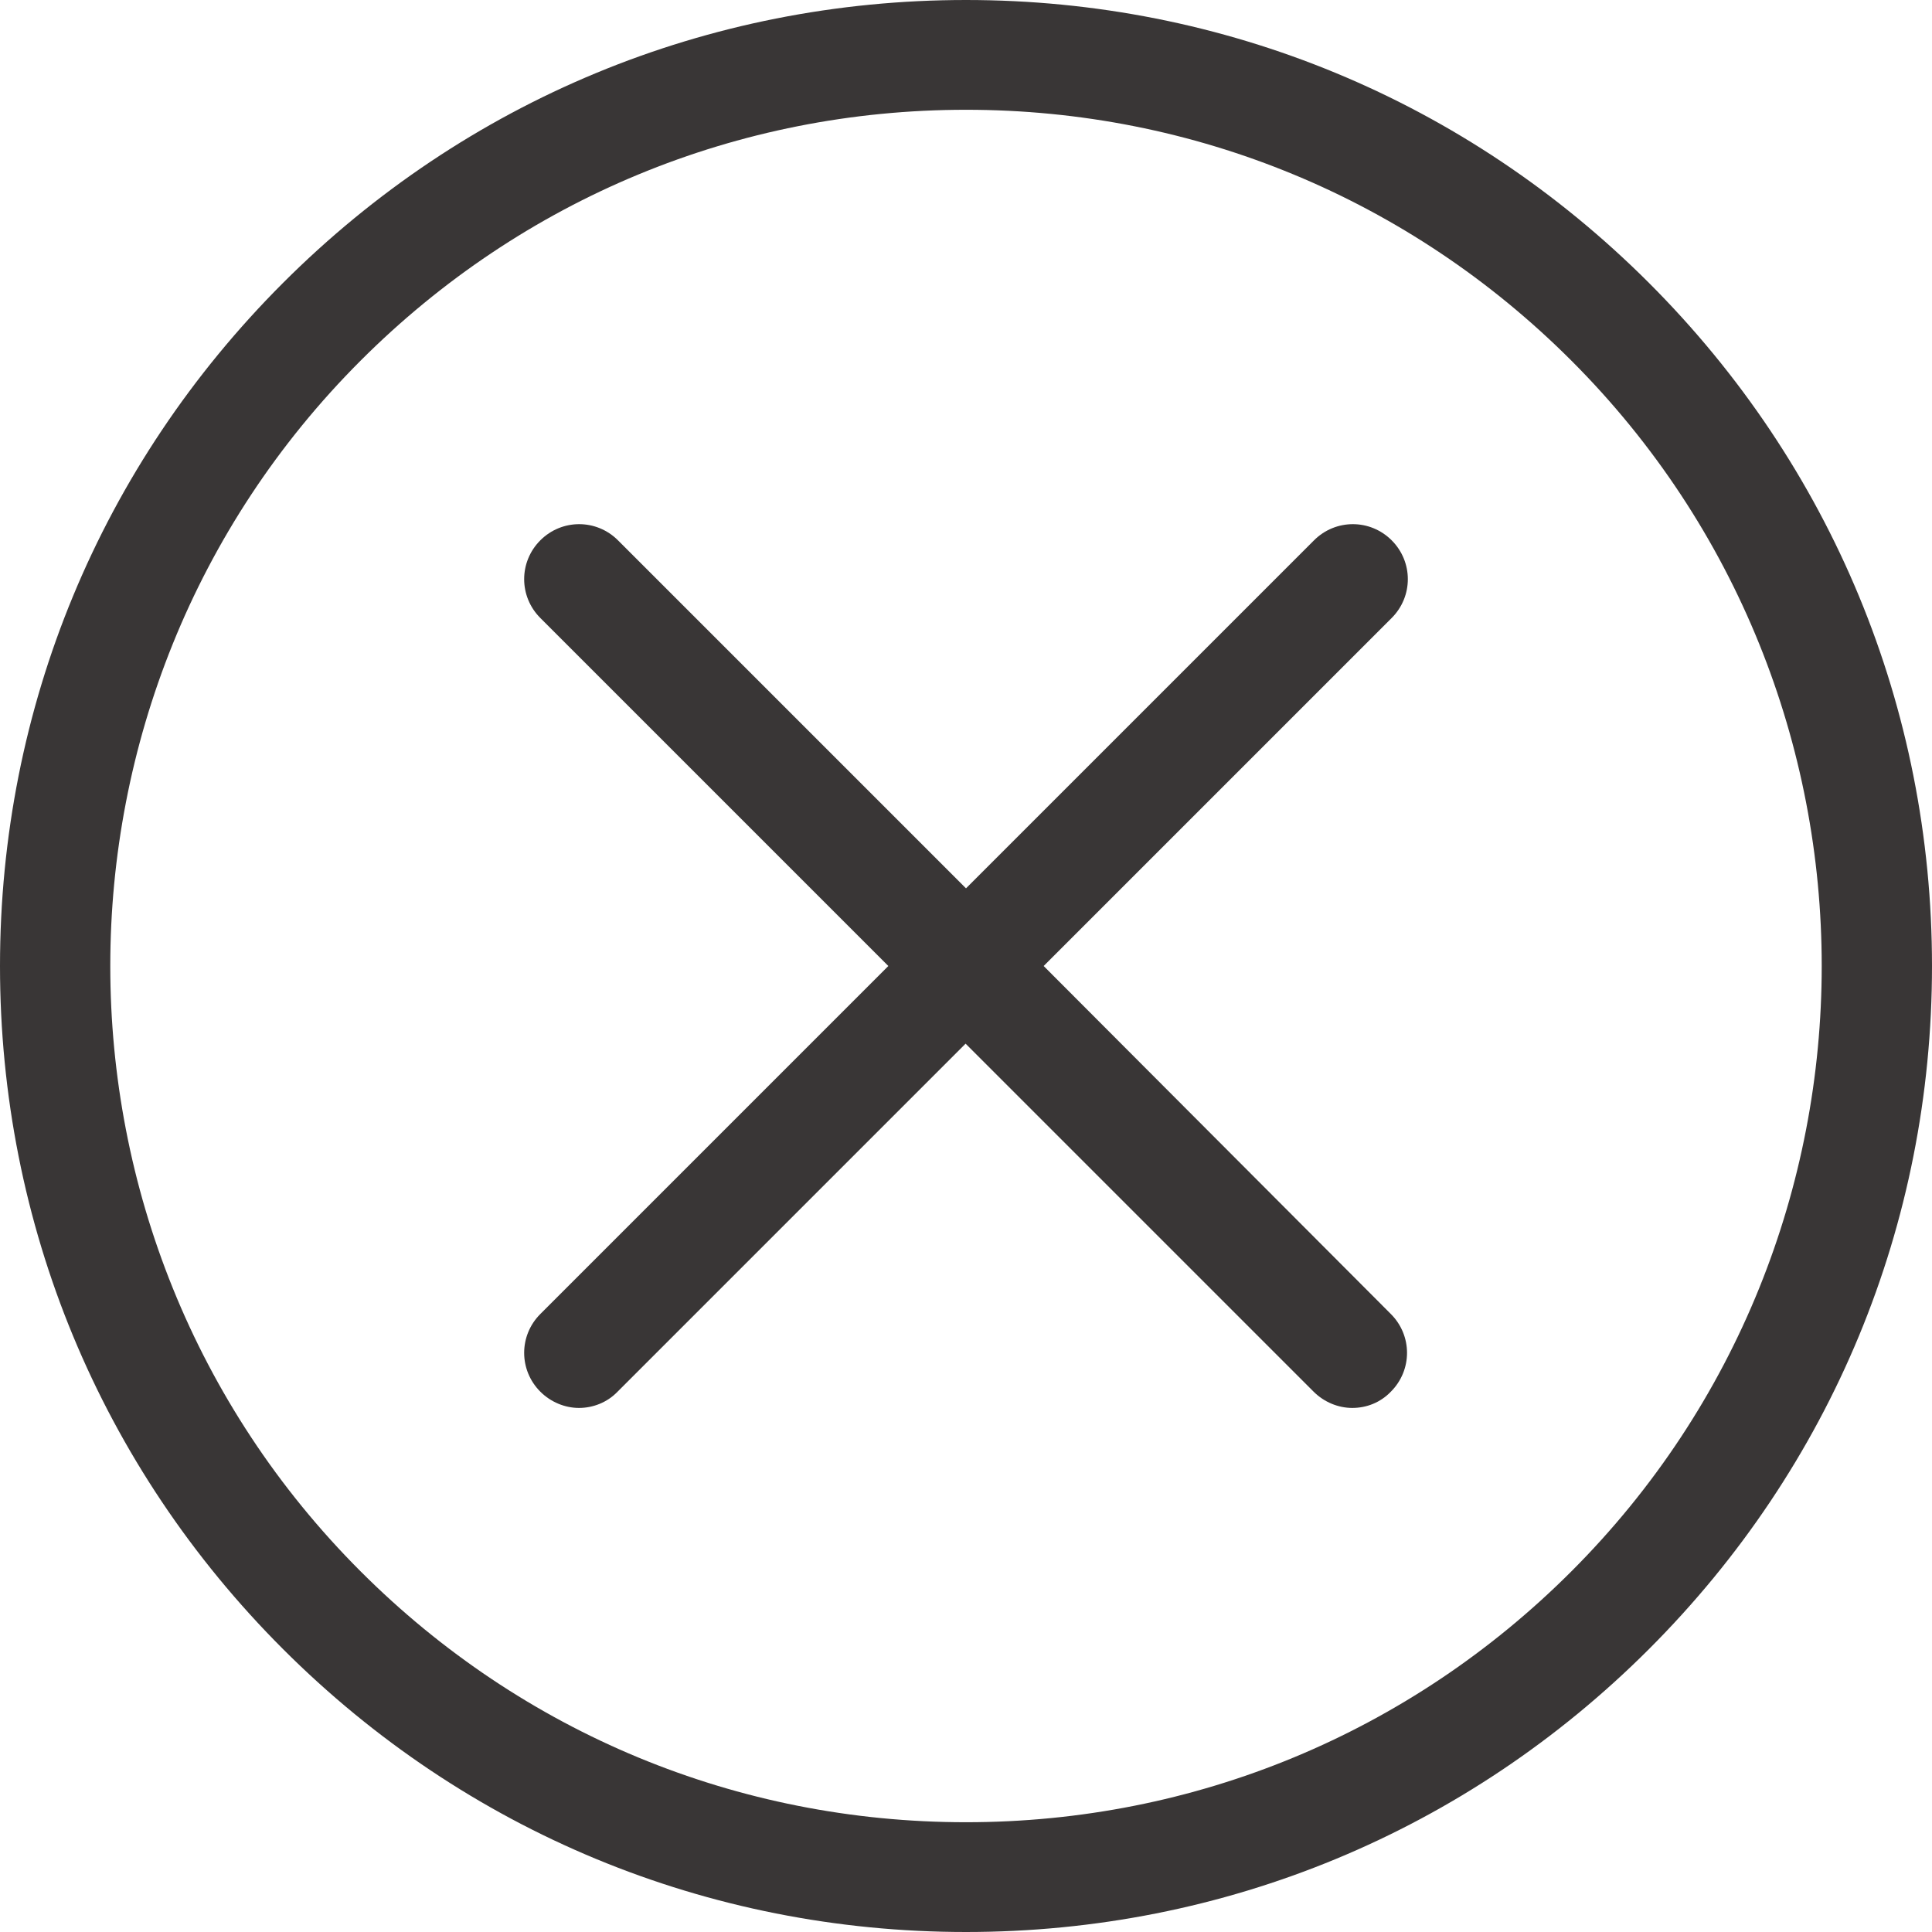
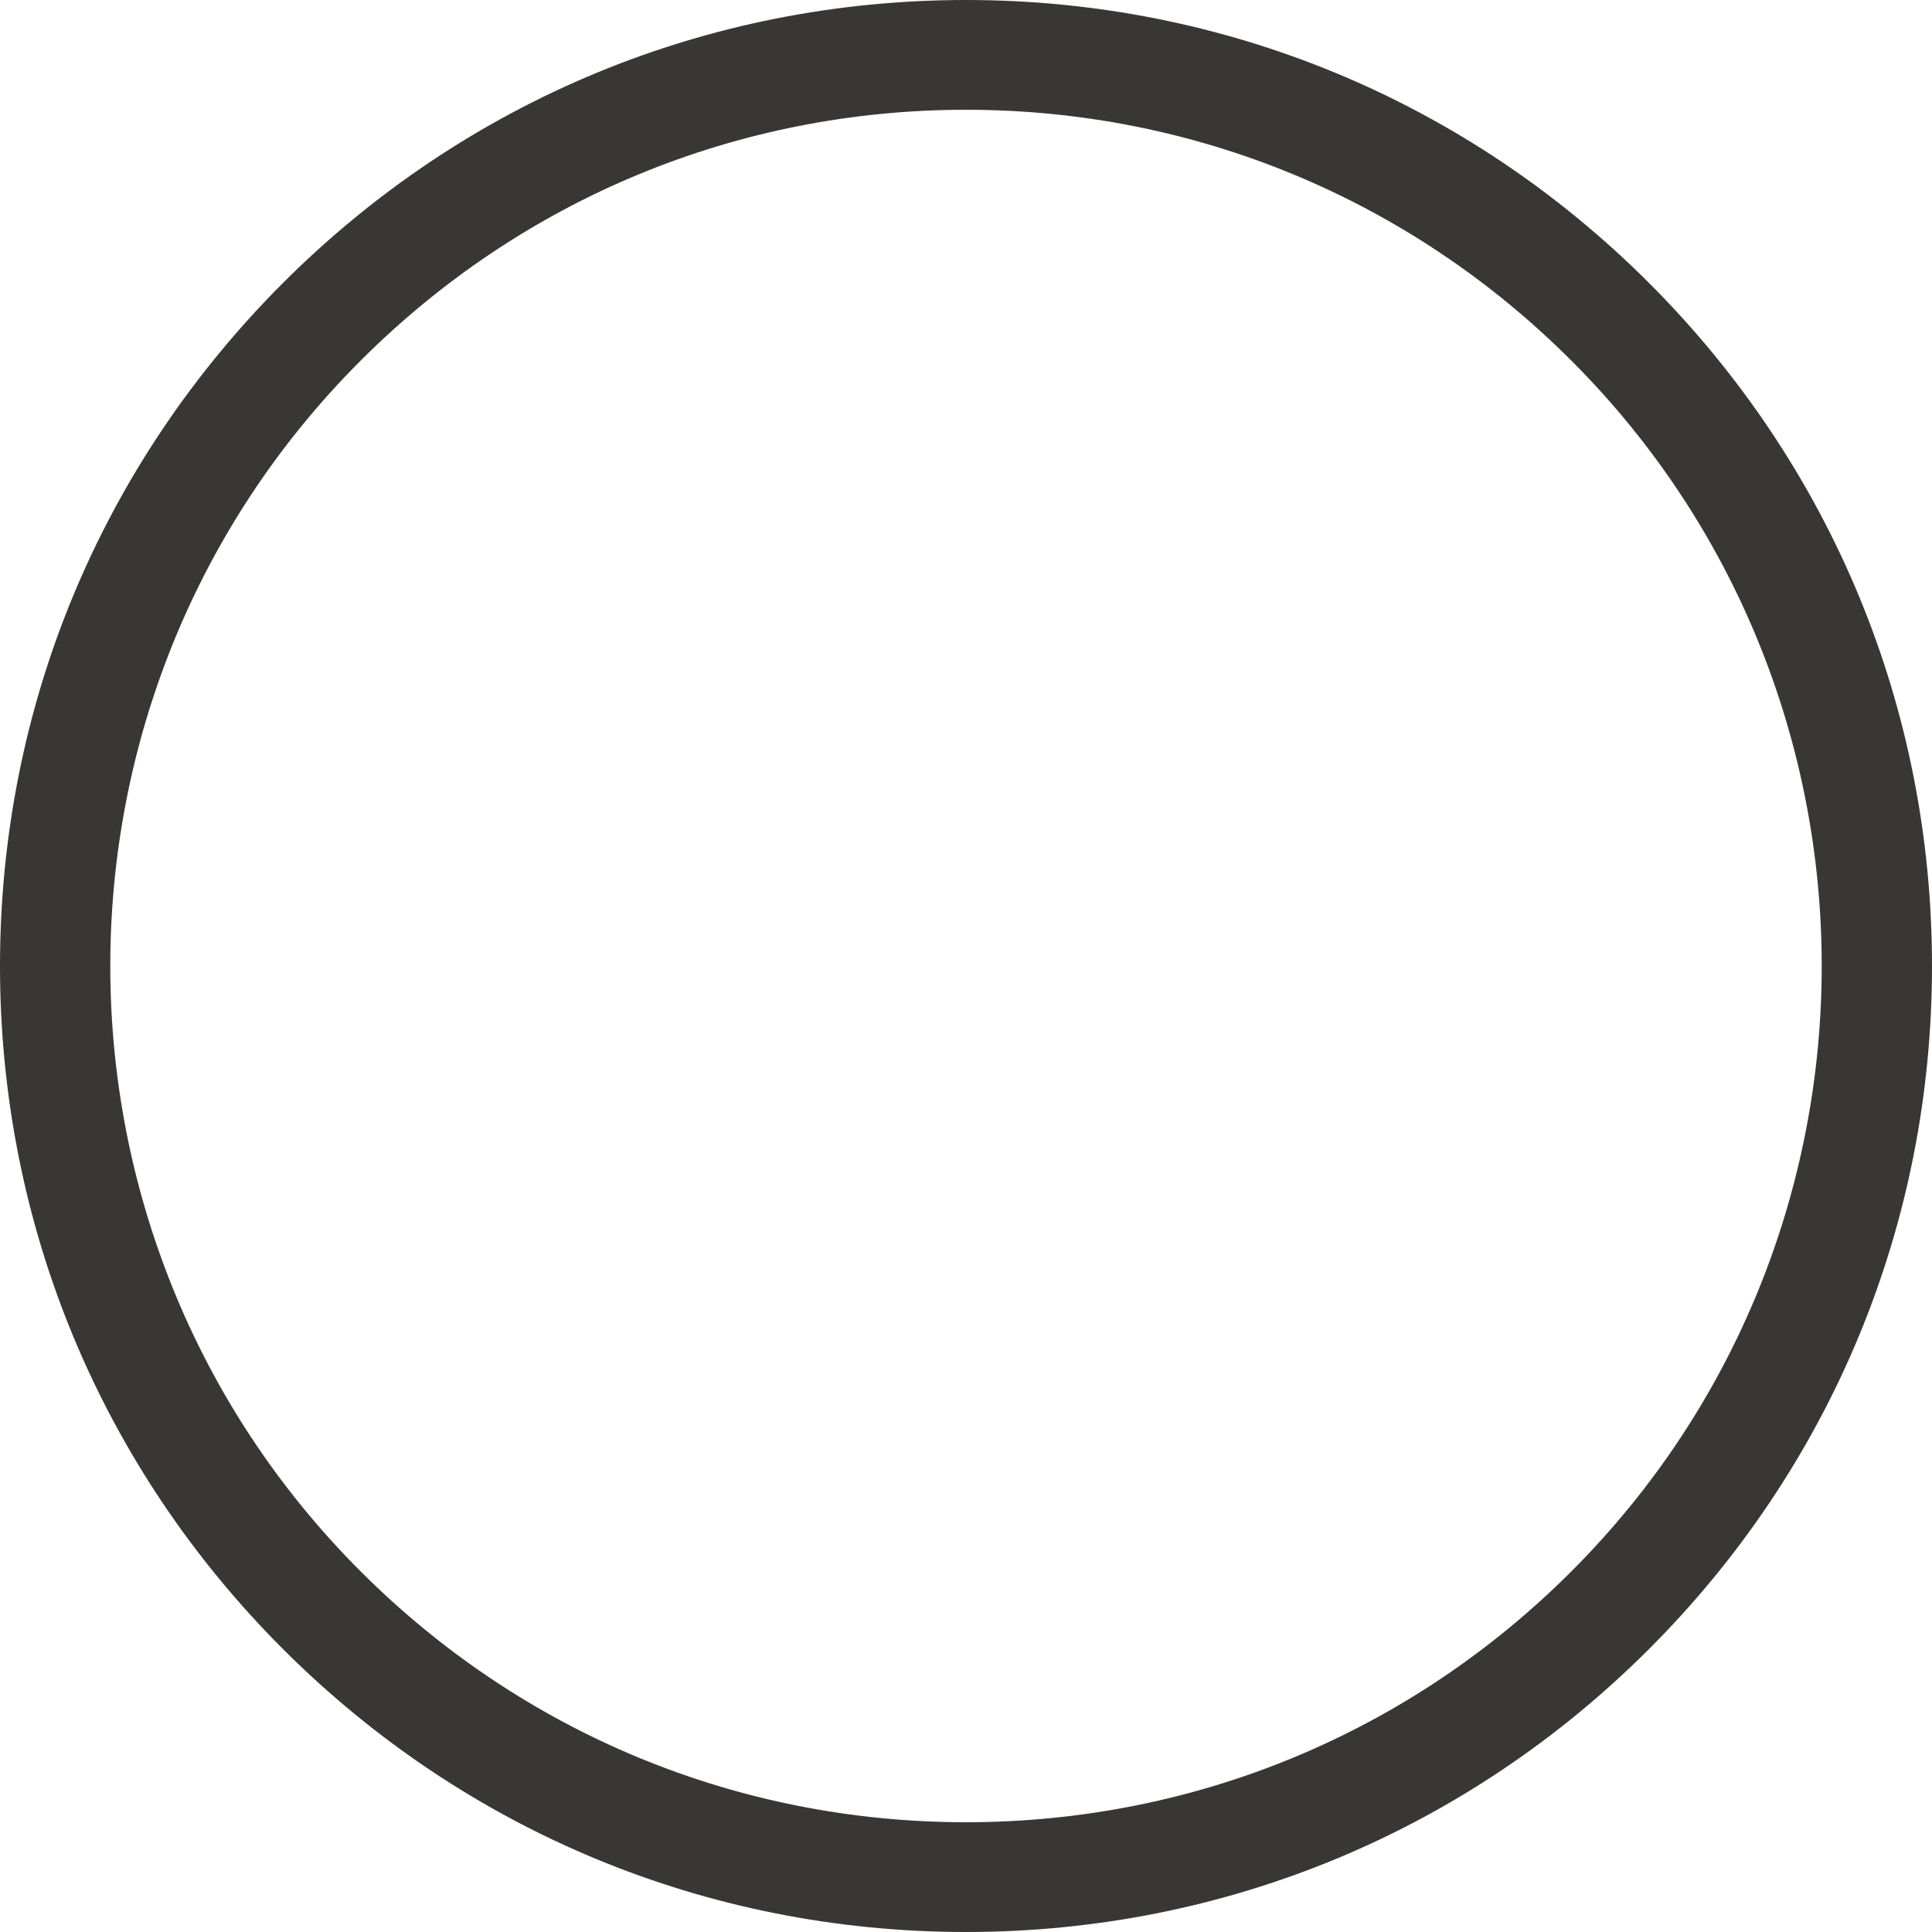
<svg xmlns="http://www.w3.org/2000/svg" version="1.1" id="Capa_1" x="0px" y="0px" viewBox="0 0 475.2 475.2" style="enable-background:new 0 0 475.2 475.2;" xml:space="preserve" width="512px" height="512px" class="">
  <g>
    <g>
      <g>
        <path d="M405.6,69.6C360.7,24.7,301.1,0,237.6,0s-123.1,24.7-168,69.6S0,174.1,0,237.6s24.7,123.1,69.6,168s104.5,69.6,168,69.6    s123.1-24.7,168-69.6s69.6-104.5,69.6-168S450.5,114.5,405.6,69.6z M386.5,386.5c-39.8,39.8-92.7,61.7-148.9,61.7    s-109.1-21.9-148.9-61.7c-82.1-82.1-82.1-215.7,0-297.8C128.5,48.9,181.4,27,237.6,27s109.1,21.9,148.9,61.7    C468.6,170.8,468.6,304.4,386.5,386.5z" data-original="#000000" class="active-path" data-old_color="#000000" fill="#393636" />
-         <path d="M342.3,132.9c-5.3-5.3-13.8-5.3-19.1,0l-85.6,85.6L152,132.9c-5.3-5.3-13.8-5.3-19.1,0c-5.3,5.3-5.3,13.8,0,19.1    l85.6,85.6l-85.6,85.6c-5.3,5.3-5.3,13.8,0,19.1c2.6,2.6,6.1,4,9.5,4s6.9-1.3,9.5-4l85.6-85.6l85.6,85.6c2.6,2.6,6.1,4,9.5,4    c3.5,0,6.9-1.3,9.5-4c5.3-5.3,5.3-13.8,0-19.1l-85.4-85.6l85.6-85.6C347.6,146.7,347.6,138.2,342.3,132.9z" data-original="#000000" class="active-path" data-old_color="#000000" fill="#393636" />
      </g>
    </g>
  </g>
</svg>